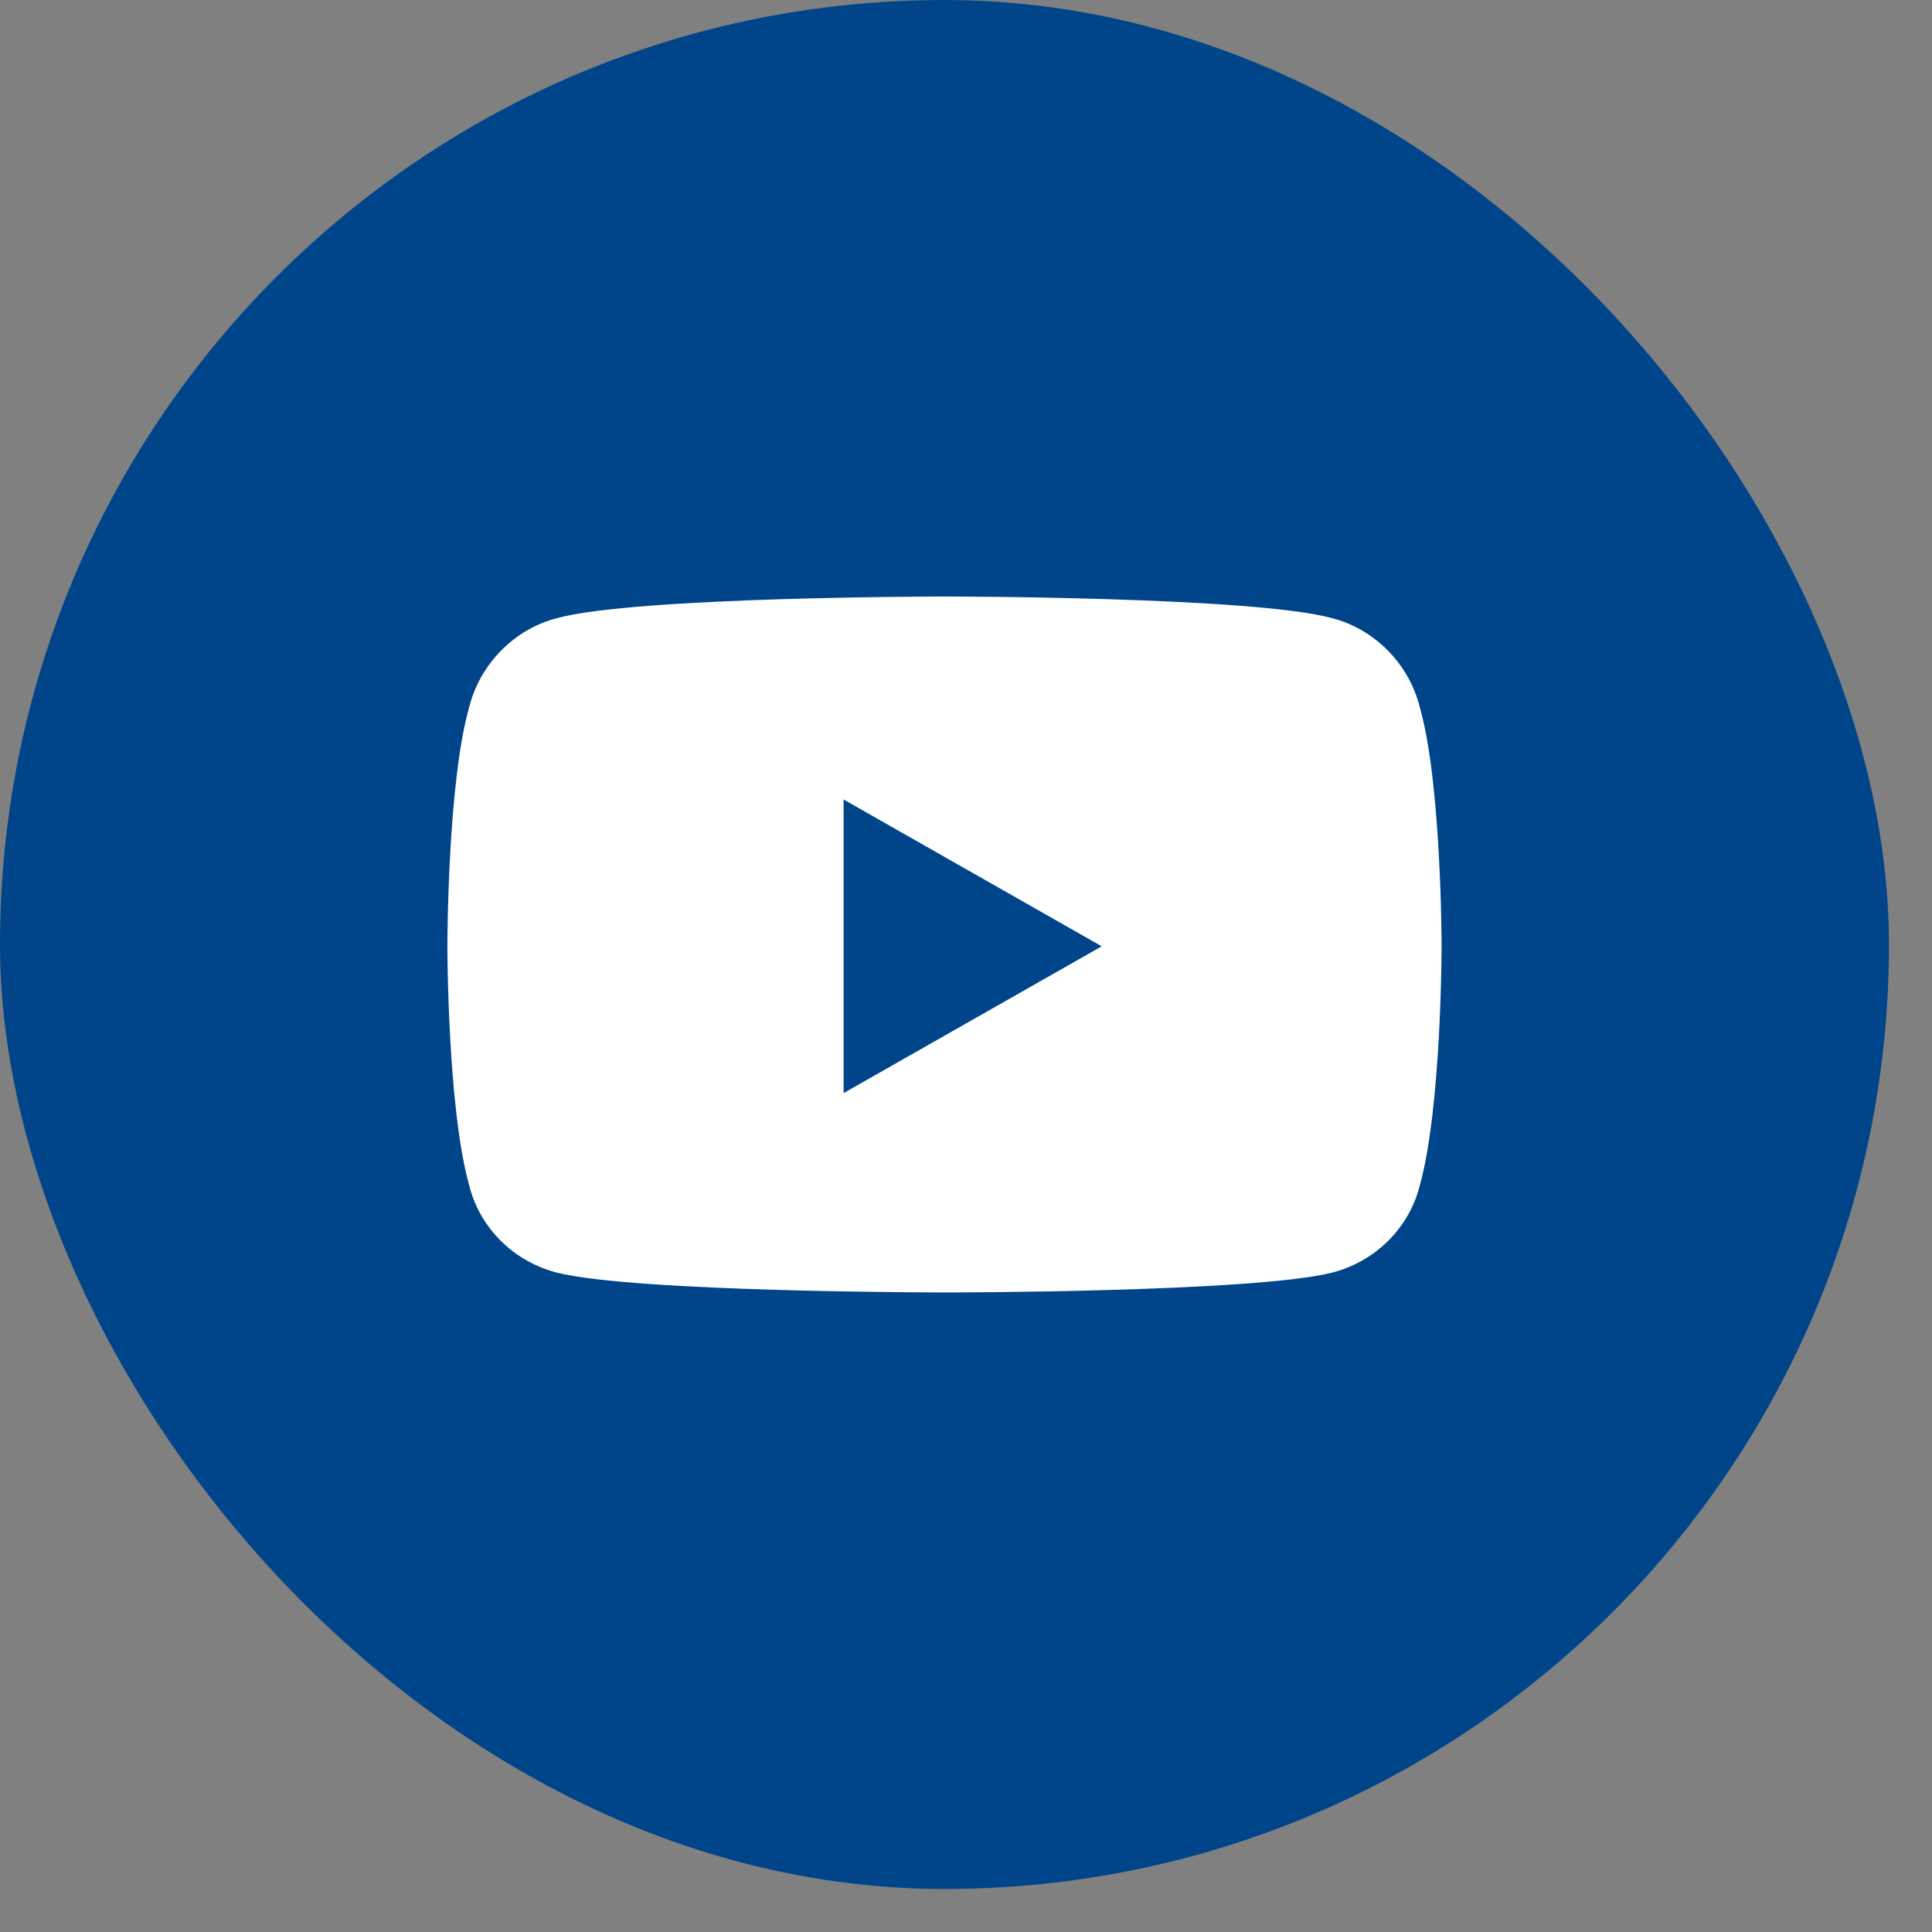
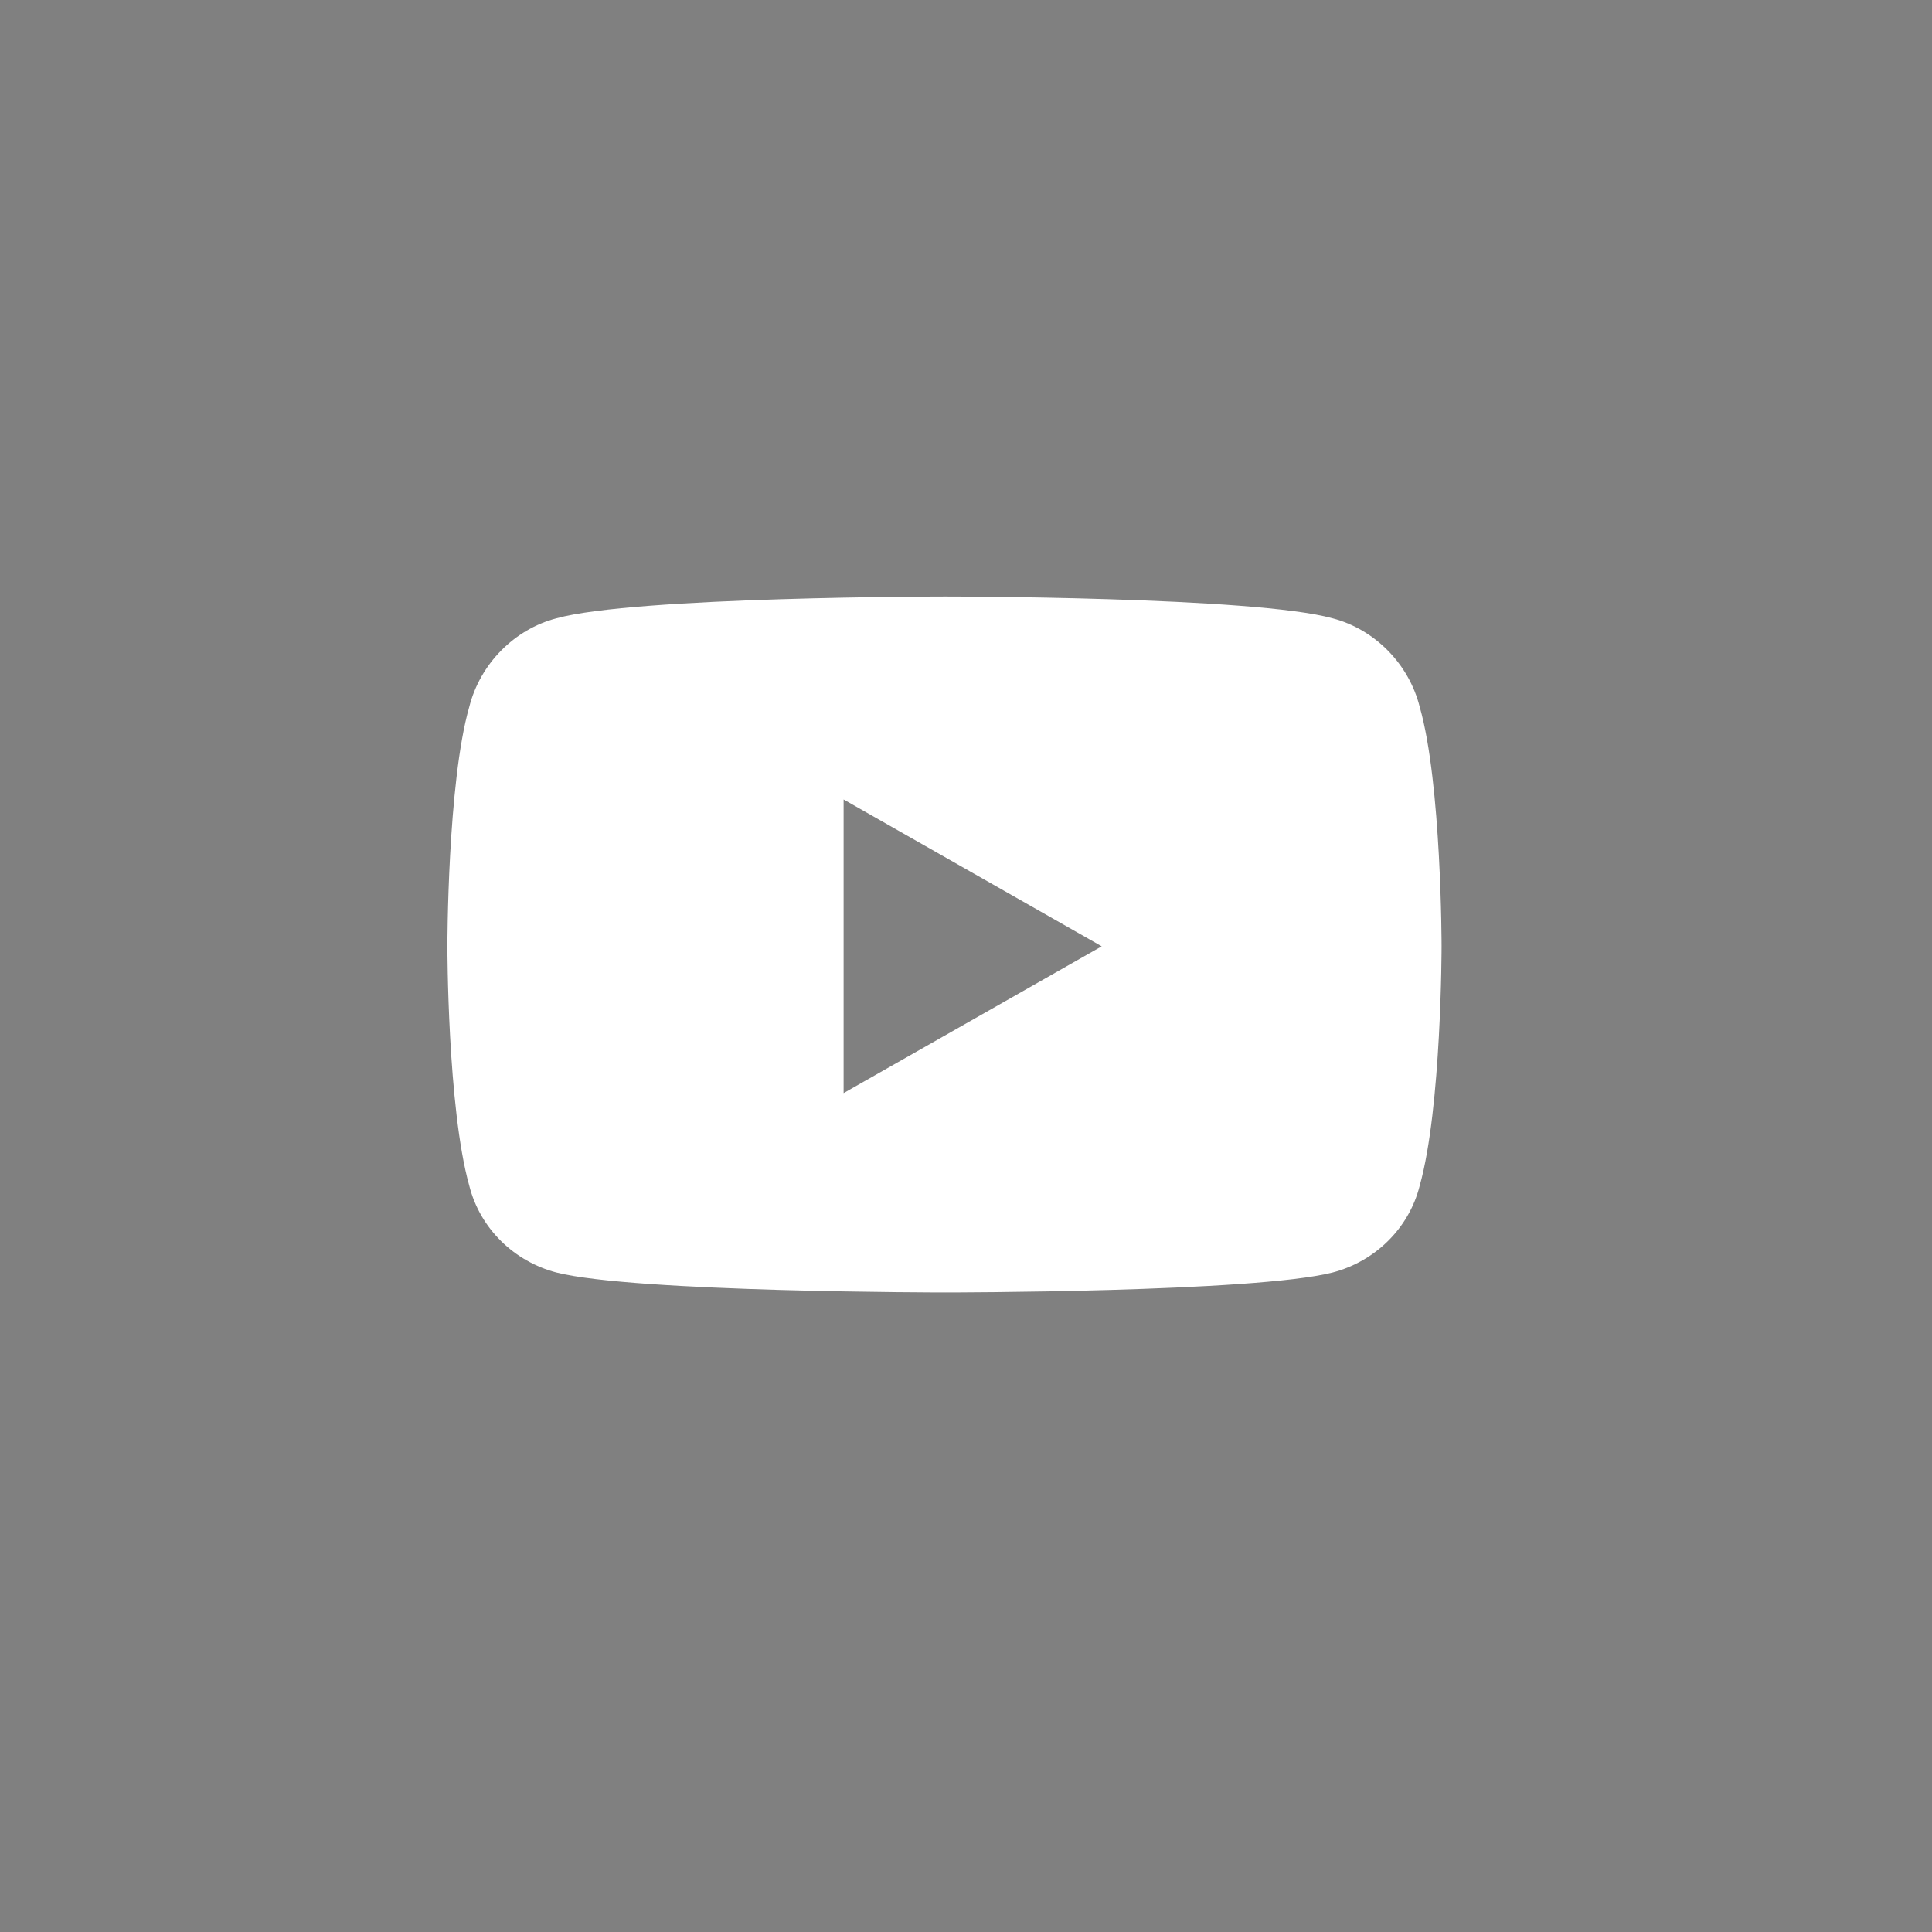
<svg xmlns="http://www.w3.org/2000/svg" width="37" height="37" viewBox="0 0 37 37" fill="none">
  <rect x="0" y="0" width="37" height="37" fill="#808080" stroke="none" />
-   <rect width="36.176" height="36.176" rx="18.088" fill="#00458A" />
  <path d="M27.19 13.541C27.608 14.999 27.608 18.123 27.608 18.123C27.608 18.123 27.608 21.212 27.19 22.704C26.982 23.537 26.32 24.162 25.52 24.37C24.023 24.752 18.105 24.752 18.105 24.752C18.105 24.752 12.153 24.752 10.657 24.37C9.856 24.162 9.195 23.537 8.986 22.704C8.568 21.212 8.568 18.123 8.568 18.123C8.568 18.123 8.568 14.999 8.986 13.541C9.195 12.708 9.856 12.049 10.657 11.841C12.153 11.424 18.105 11.424 18.105 11.424C18.105 11.424 24.023 11.424 25.52 11.841C26.32 12.049 26.982 12.708 27.19 13.541ZM16.156 20.934L21.099 18.123L16.156 15.311V20.934Z" fill="white" />
</svg>